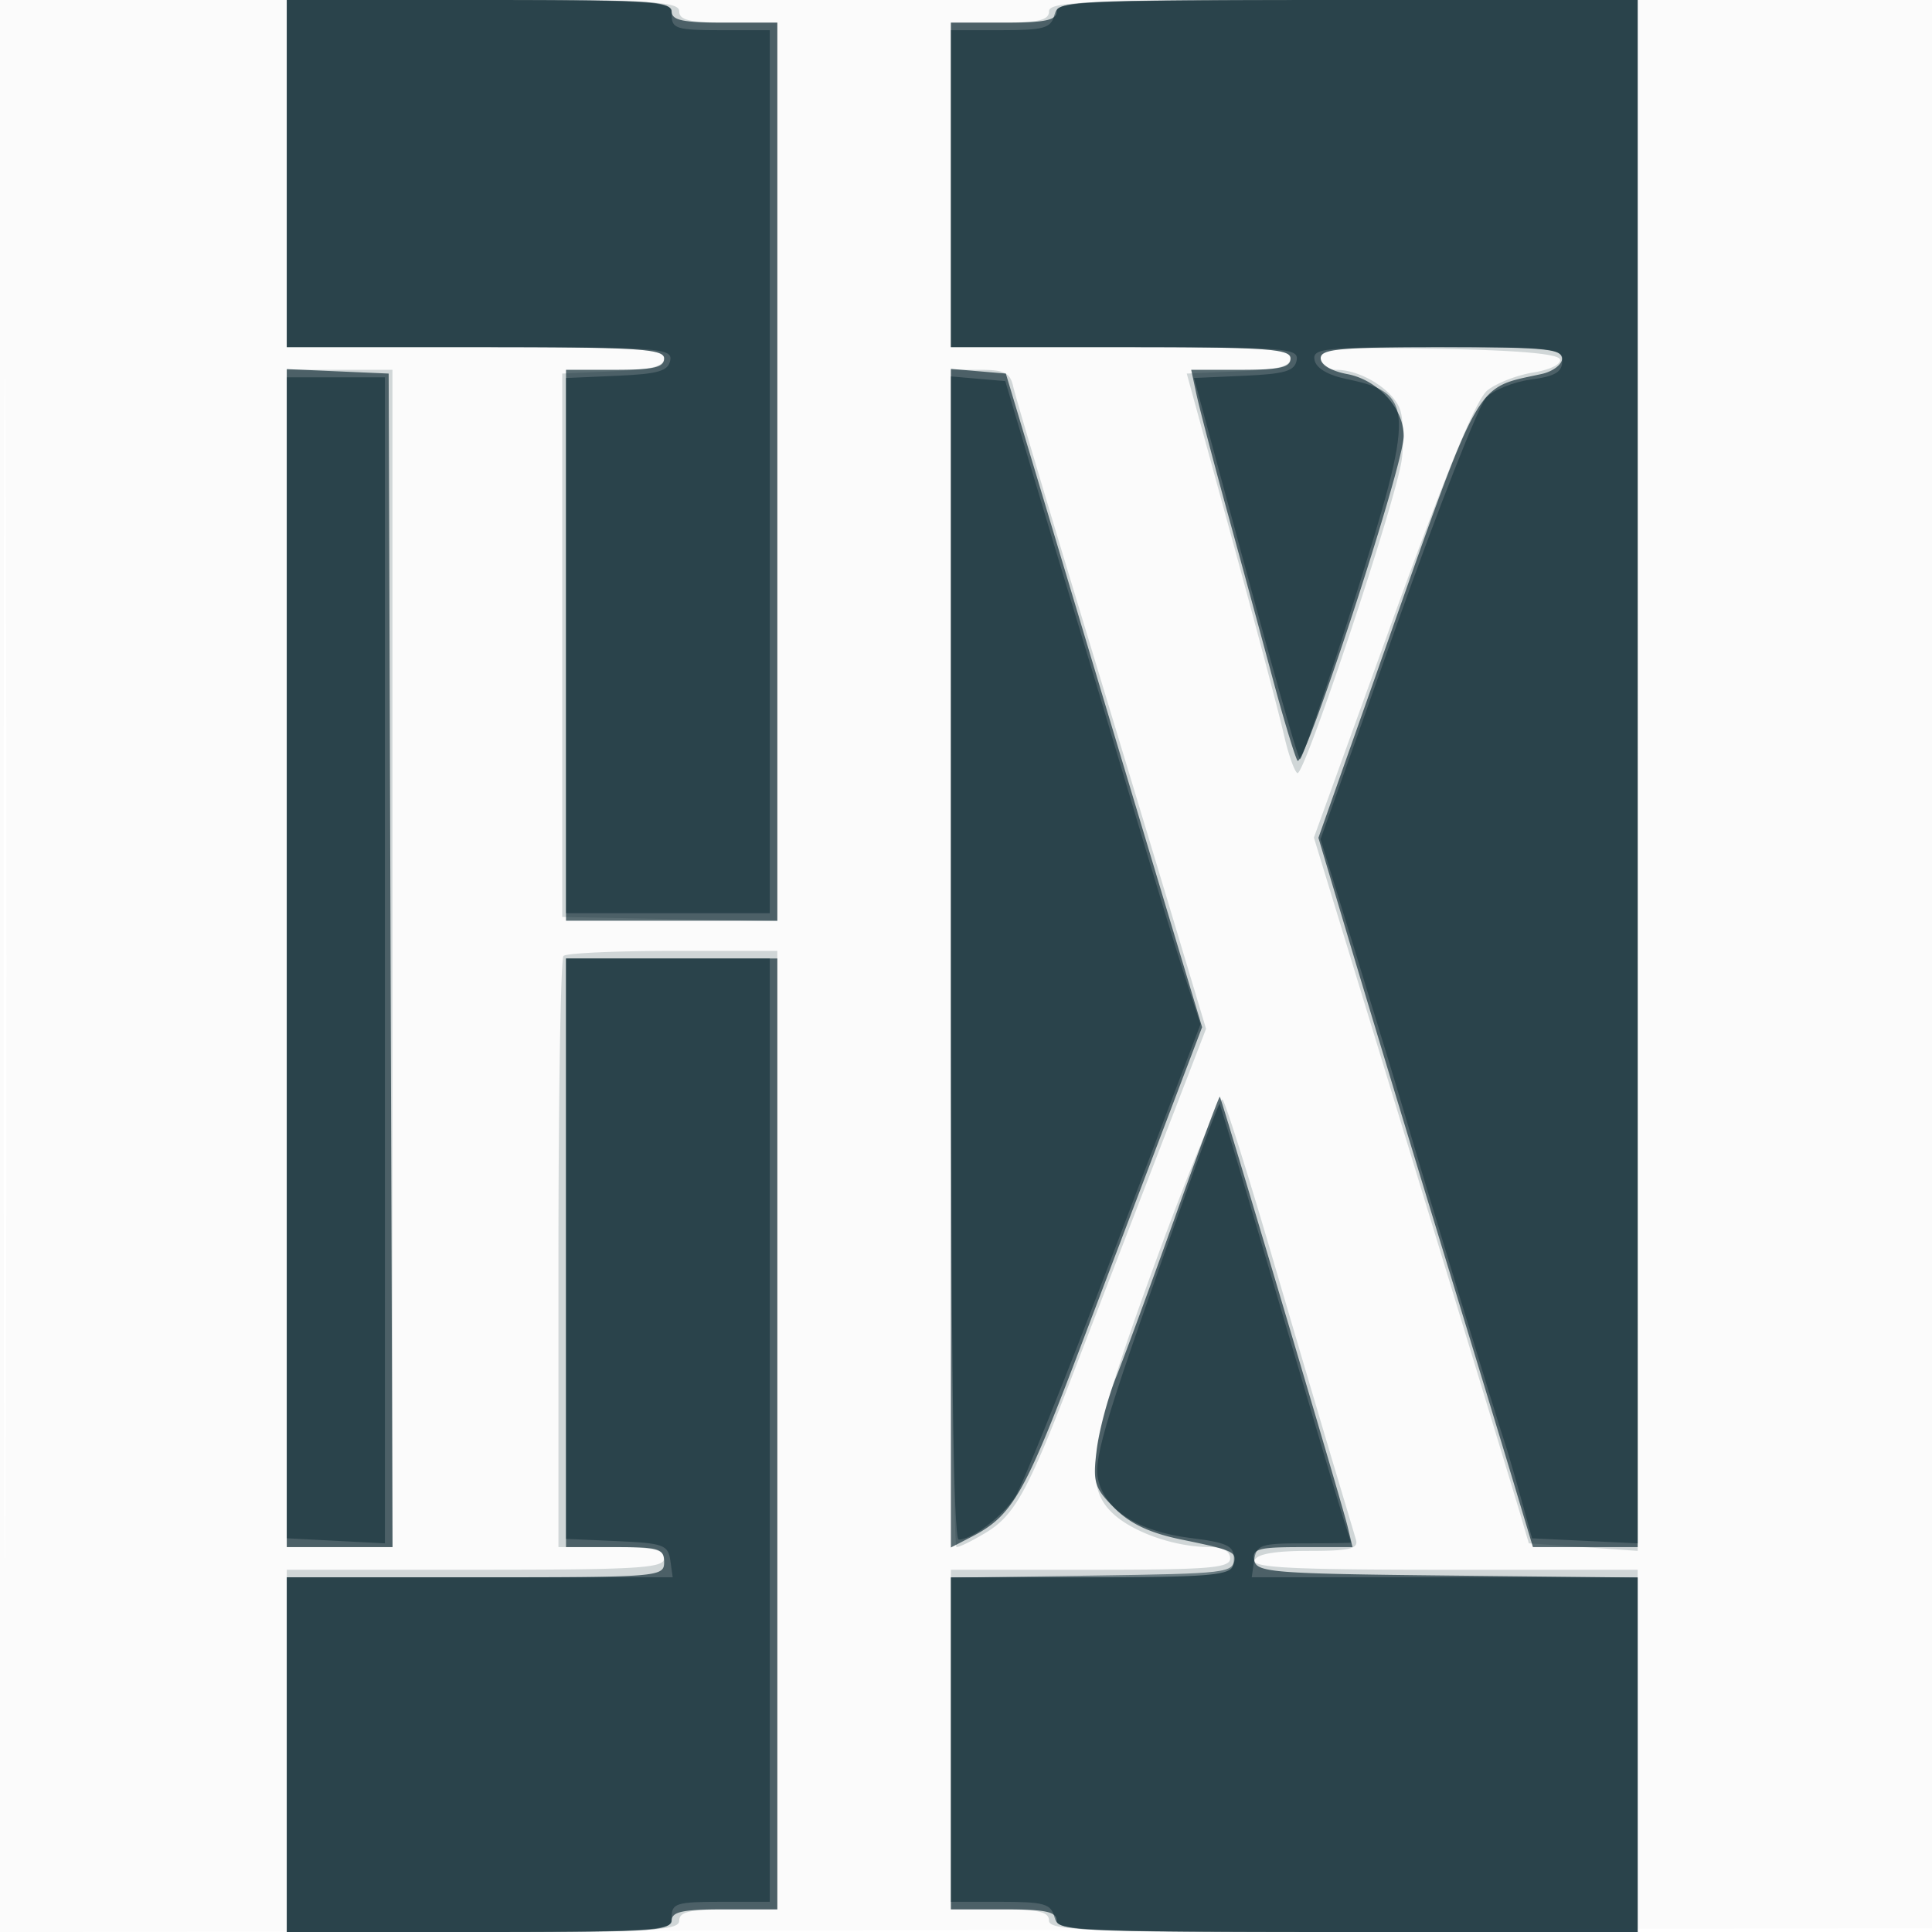
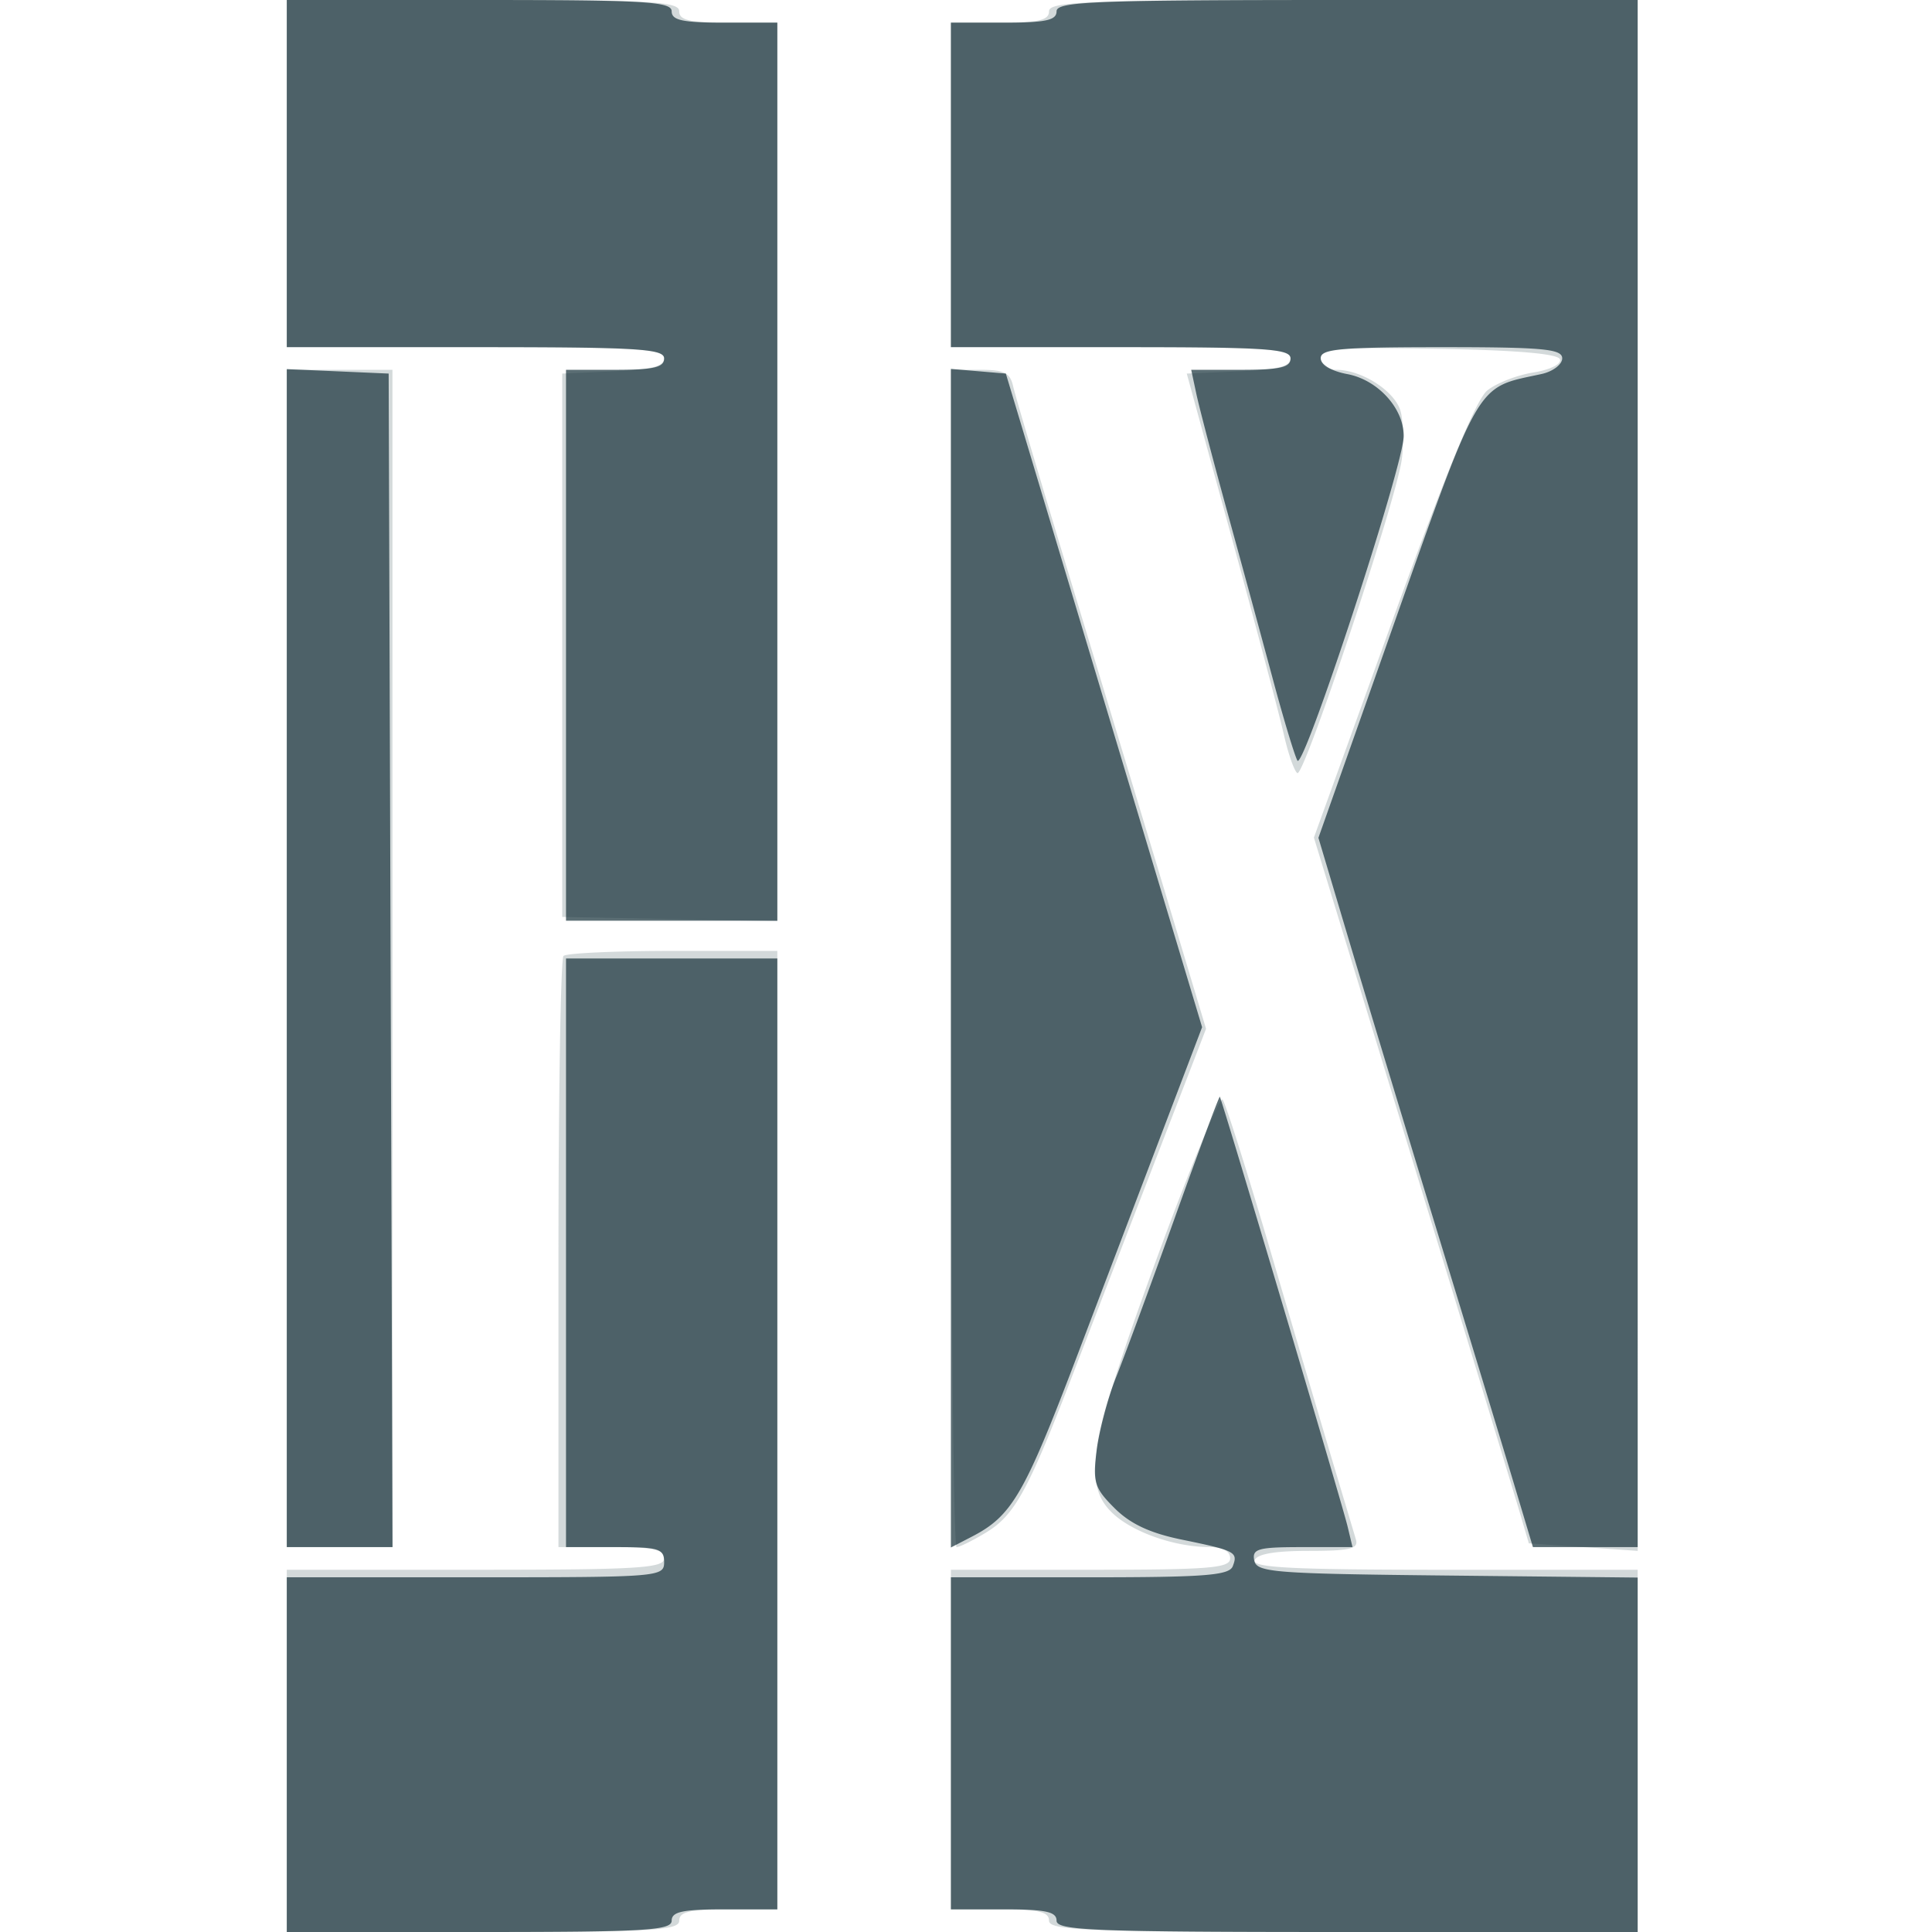
<svg xmlns="http://www.w3.org/2000/svg" width="256" height="256">
-   <path fill="#0B2831" fill-opacity=".016" fill-rule="evenodd" d="M0 128.004v128.004l128.25-.254 128.25-.254.254-127.75L257.008 0H0zm.485.496c0 70.4.119 99.053.265 63.672s.146-92.98 0-128S.485 58.1.485 128.5" />
  <path fill="#0B2831" fill-opacity=".179" fill-rule="evenodd" d="M38 23v23h25c21.206 0 25 .221 25 1.454 0 1.1-1.646 1.527-6.75 1.75l-6.75.296v72l14.25.277 14.25.278V3h-6.5C91.389 3 90 2.679 90 1.5 90 .205 86.444 0 64 0H38zM139 1.5c0 1.179-1.389 1.5-6.5 1.5H126v43h22.5c19.032 0 22.5.224 22.5 1.456 0 1.105-1.657 1.527-6.874 1.75l-6.874.294L163.14 71c3.239 11.825 6.368 23.633 6.955 26.241s1.402 4.948 1.812 5.202c.89.549 13.113-36.172 13.836-41.567.277-2.065.217-4.899-.134-6.297-.674-2.685-5.115-5.579-8.559-5.579-1.171 0-2.05-.654-2.05-1.525 0-1.314 2.171-1.488 15.668-1.25 10.417.183 15.792.649 16.038 1.391.211.633-1.323 1.387-3.547 1.743-2.156.344-4.896 1.417-6.09 2.384-1.481 1.199-5.474 10.886-12.57 30.499l-10.4 28.74 13.066 42.759c7.186 23.518 13.593 44.559 14.239 46.759l1.175 4 7.212.5 7.212.5-.002-102.75L217 0h-39c-34 0-39 .192-39 1.5M38 127v78h14V49H38zm88 0c0 42.9.338 77.998.75 77.996s2.194-.884 3.96-1.961c3.7-2.256 5.502-5.507 11.102-20.035l11.021-28.588 6.974-18.087-4.325-14.413c-2.379-7.926-8.015-26.562-12.525-41.412s-8.423-28.013-8.695-29.25c-.41-1.862-1.165-2.25-4.379-2.25H126zm-51.333-.333c-.367.366-.667 18.141-.667 39.5V205h7c5.556 0 7 .31 7 1.5 0 1.293-3.444 1.5-25 1.5H38v48h26c22.444 0 26-.205 26-1.5 0-1.179 1.389-1.5 6.5-1.5h6.5V126H89.167c-7.609 0-14.134.3-14.5.667m78.812 39.535c-9.036 24.593-10.075 30.293-6.225 34.143 2.601 2.601 8.3 4.64 12.996 4.649 1.775.004 2.75.538 2.75 1.506 0 1.279-2.722 1.5-18.5 1.5H126v45h6.5c5.111 0 6.5.321 6.5 1.5 0 1.308 5 1.5 39 1.5h39v-48h-25.583c-20.025 0-25.492-.272-25.162-1.25.281-.834 2.655-1.25 7.136-1.25 5.498 0 6.636-.272 6.276-1.5-.242-.825-1.586-5.325-2.987-10a6992 6992 0 0 1-8.267-28c-3.145-10.725-6.031-19.859-6.413-20.298s-4.217 8.786-8.521 20.5" />
  <path fill="#0B2831" fill-opacity=".67" fill-rule="evenodd" d="M38 23v23h25c21.556 0 25 .207 25 1.5 0 1.179-1.389 1.5-6.5 1.5H75v73h28V3h-7c-5.556 0-7-.31-7-1.5C89 .206 85.5 0 63.5 0H38zM140 1.5c0 1.19-1.444 1.5-7 1.5h-7v43h22.5c19.333 0 22.5.211 22.5 1.5 0 1.181-1.398 1.5-6.579 1.5h-6.58l.695 3.25c.382 1.788 2.243 8.875 4.135 15.75a4296 4296 0 0 1 5.991 22c1.402 5.225 2.865 10.076 3.25 10.78.794 1.45 14.088-39.139 14.088-43.012 0-3.675-3.436-7.44-7.482-8.199-2.109-.395-3.518-1.242-3.518-2.114 0-1.213 2.666-1.455 16-1.455 13.464 0 16 .235 16 1.481 0 .814-1.238 1.751-2.75 2.081-8.923 1.948-7.898.141-20.808 36.696l-8.744 24.758 4.246 14.242c2.336 7.833 7.55 25.042 11.588 38.242s8.523 27.938 9.966 32.75l2.623 8.75H217V0h-38.5C144.944 0 140 .193 140 1.5M38 126.954V205h14.012l-.256-77.75L51.5 49.5l-6.75-.296-6.75-.295zm88 .011v78.086l2.752-1.423c5.36-2.771 6.966-5.541 14.098-24.306l10.654-28.019 5.78-15.196-13.003-43.304L133.278 49.5l-3.639-.31-3.639-.311zM75 166v39h6.5c5.833 0 6.5.205 6.5 2 0 1.947-.667 2-25 2H38v47h25.5c22 0 25.5-.206 25.5-1.5 0-1.19 1.444-1.5 7-1.5h7V127H75zm80.682-4.681c-3.185 8.9-6.694 18.431-7.8 21.181s-2.265 7.112-2.578 9.694c-.514 4.238-.283 4.981 2.377 7.641 2.083 2.083 4.684 3.303 8.882 4.166 7.143 1.469 7.505 1.658 6.786 3.531-.467 1.217-3.707 1.468-18.956 1.468H126v44h7c5.556 0 7 .31 7 1.5 0 1.307 4.944 1.5 38.5 1.5H217v-46.966l-25.237-.267c-23.117-.245-25.265-.414-25.573-2.017-.294-1.526.52-1.75 6.345-1.75h6.682l-.659-2.75c-.72-3.009-16.664-56.638-16.926-56.931-.088-.1-2.766 7.1-5.95 16" />
-   <path fill="#0B2831" fill-opacity=".515" fill-rule="evenodd" d="M38 23v23h25.573c23.816 0 25.551.12 25.24 1.75-.271 1.424-1.59 1.805-7.073 2.046l-6.74.295V121h27V4h-6.5C89.667 4 89 3.795 89 2c0-1.948-.667-2-25.5-2H38zM139.71 2c-.456 1.745-1.364 2-7.116 2H126v42h23.073c21.435 0 23.05.124 22.74 1.75-.271 1.42-1.584 1.805-6.968 2.043l-6.634.294 3.293 12.206c6.972 25.846 10.355 37.9 10.749 38.293.225.225 3.442-9.173 7.148-20.884 8.14-25.715 8.078-27.595-.974-29.476-2.469-.513-4.038-1.444-4.245-2.52-.299-1.553 1.16-1.706 16.245-1.706 15.517 0 16.573.119 16.573 1.868 0 1.435-.963 1.998-4.147 2.425-2.28.306-4.947 1.378-5.926 2.382-.978 1.004-6.317 14.582-11.864 30.175l-10.085 28.349 5.134 16.651c2.823 9.157 5.712 18.675 6.42 21.15 1.517 5.309 12.039 39.823 12.804 42 .29.825 1.235 4.051 2.1 7.168l1.572 5.668 6.998.332 6.999.332-.003-102.25L217 0h-38.383c-37.543 0-38.395.044-38.907 2M38 126.915v76.914l6.502.336 6.502.335-.002-77.25L51 50H38zm88 .025c0 52.453.331 77.06 1.035 77.06 1.763 0 5.745-3.015 7.481-5.664.91-1.389 6.807-16.045 13.105-32.568l11.451-30.042-2.003-6.113c-1.102-3.362-4.28-13.763-7.063-23.113s-6.164-20.6-7.513-25-3.991-13.175-5.871-19.5l-3.418-11.5-3.602-.31-3.602-.311zm-51 38.514v38.455l6.75.295c6.133.269 6.779.502 7.07 2.546l.319 2.25H38v47h25.5c24.833 0 25.5-.052 25.5-2 0-1.795.667-2 6.5-2h6.5V127H75zm83.143-10.151c-11.512 32.107-13.28 37.799-12.642 40.702.901 4.103 5.316 6.919 12.194 7.778 4.892.611 5.805 1.039 5.805 2.721 0 1.914-.771 2.007-18.75 2.268l-18.75.272V252h6.594c5.752 0 6.66.255 7.116 2 .512 1.956 1.364 2 38.907 2H217v-47h-51.139l.319-2.25c.293-2.059.85-2.25 6.572-2.25 3.438 0 6.251-.045 6.25-.101-.001-.055-.426-1.405-.943-3-.518-1.594-4.39-14.599-8.605-28.899s-7.742-26.088-7.838-26.197-1.66 3.942-3.473 9" />
</svg>